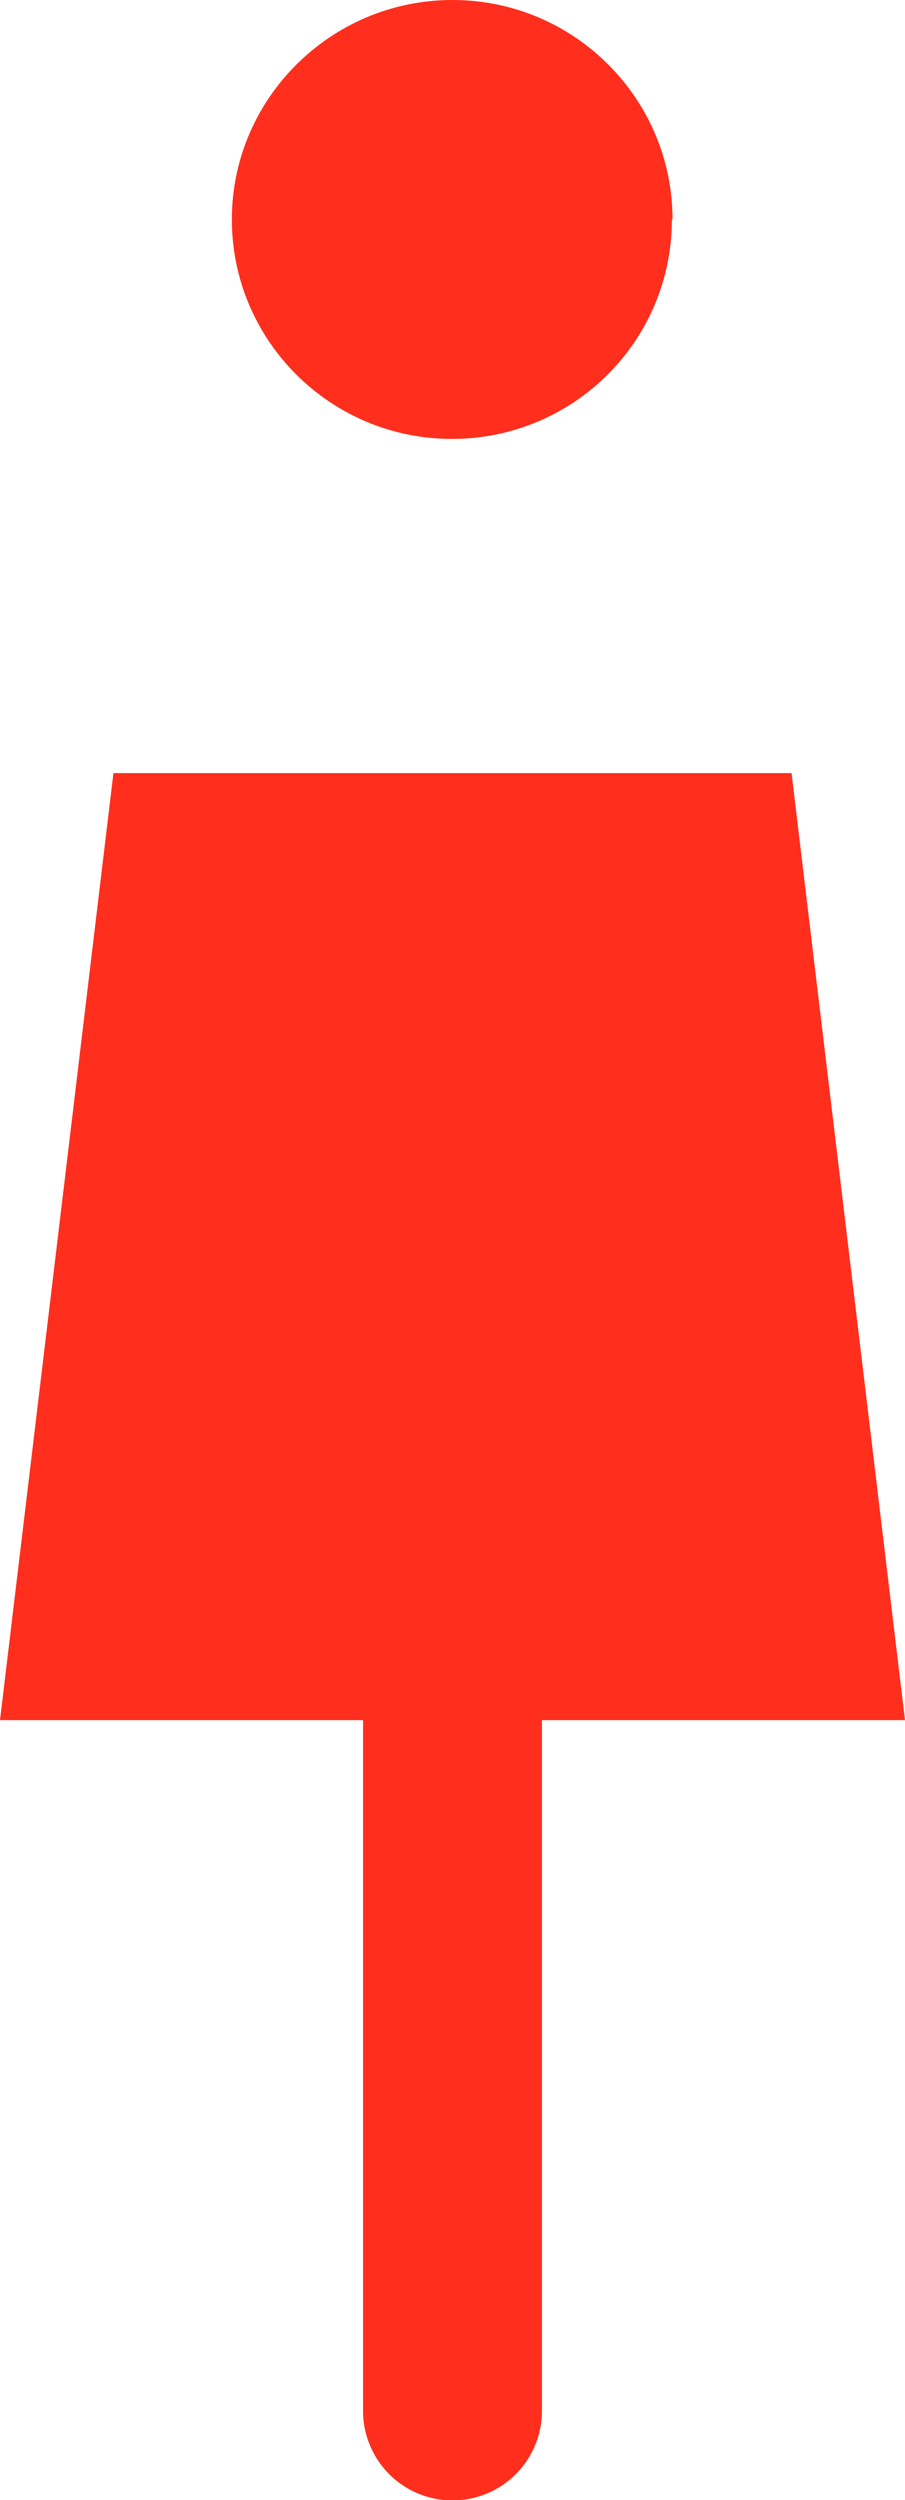
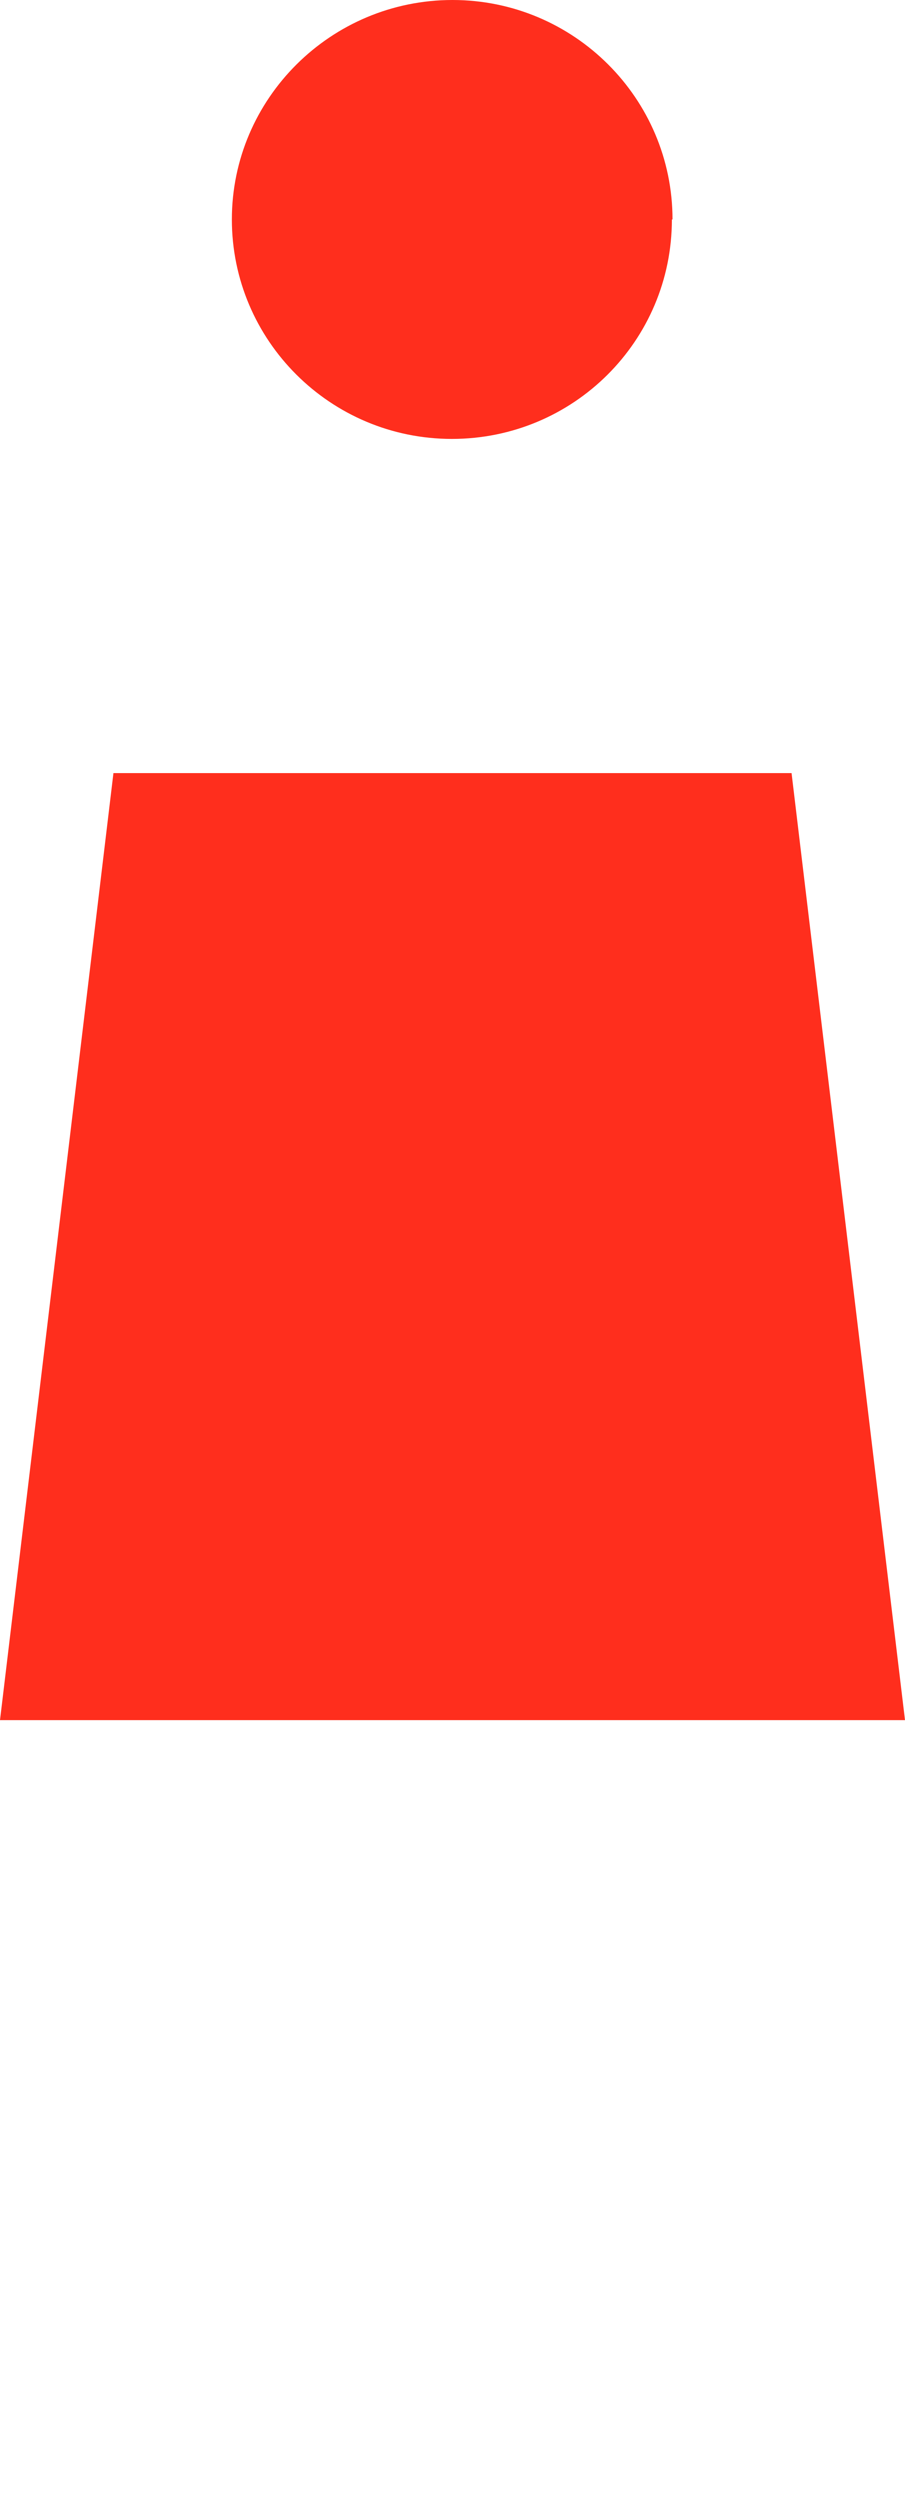
<svg xmlns="http://www.w3.org/2000/svg" id="_レイヤー_2" width="14.52" height="40.1" viewBox="0 0 14.52 40.1">
  <defs>
    <style>.cls-1{fill:#ff2e1d;}.cls-2{fill:none;stroke:#ff2e1d;stroke-linecap:round;stroke-linejoin:round;stroke-width:2.87px;}</style>
  </defs>
  <g id="_コンテンツ">
    <path class="cls-1" d="M10.78,3.52c0,1.95-1.58,3.52-3.53,3.52s-3.53-1.58-3.53-3.52S5.31,0,7.26,0s3.53,1.58,3.53,3.52" />
    <polygon class="cls-1" points="1.82 12.4 12.7 12.4 14.52 27.59 0 27.59 1.82 12.4" />
-     <line class="cls-2" x1="7.26" y1="19.37" x2="7.26" y2="38.67" />
  </g>
</svg>